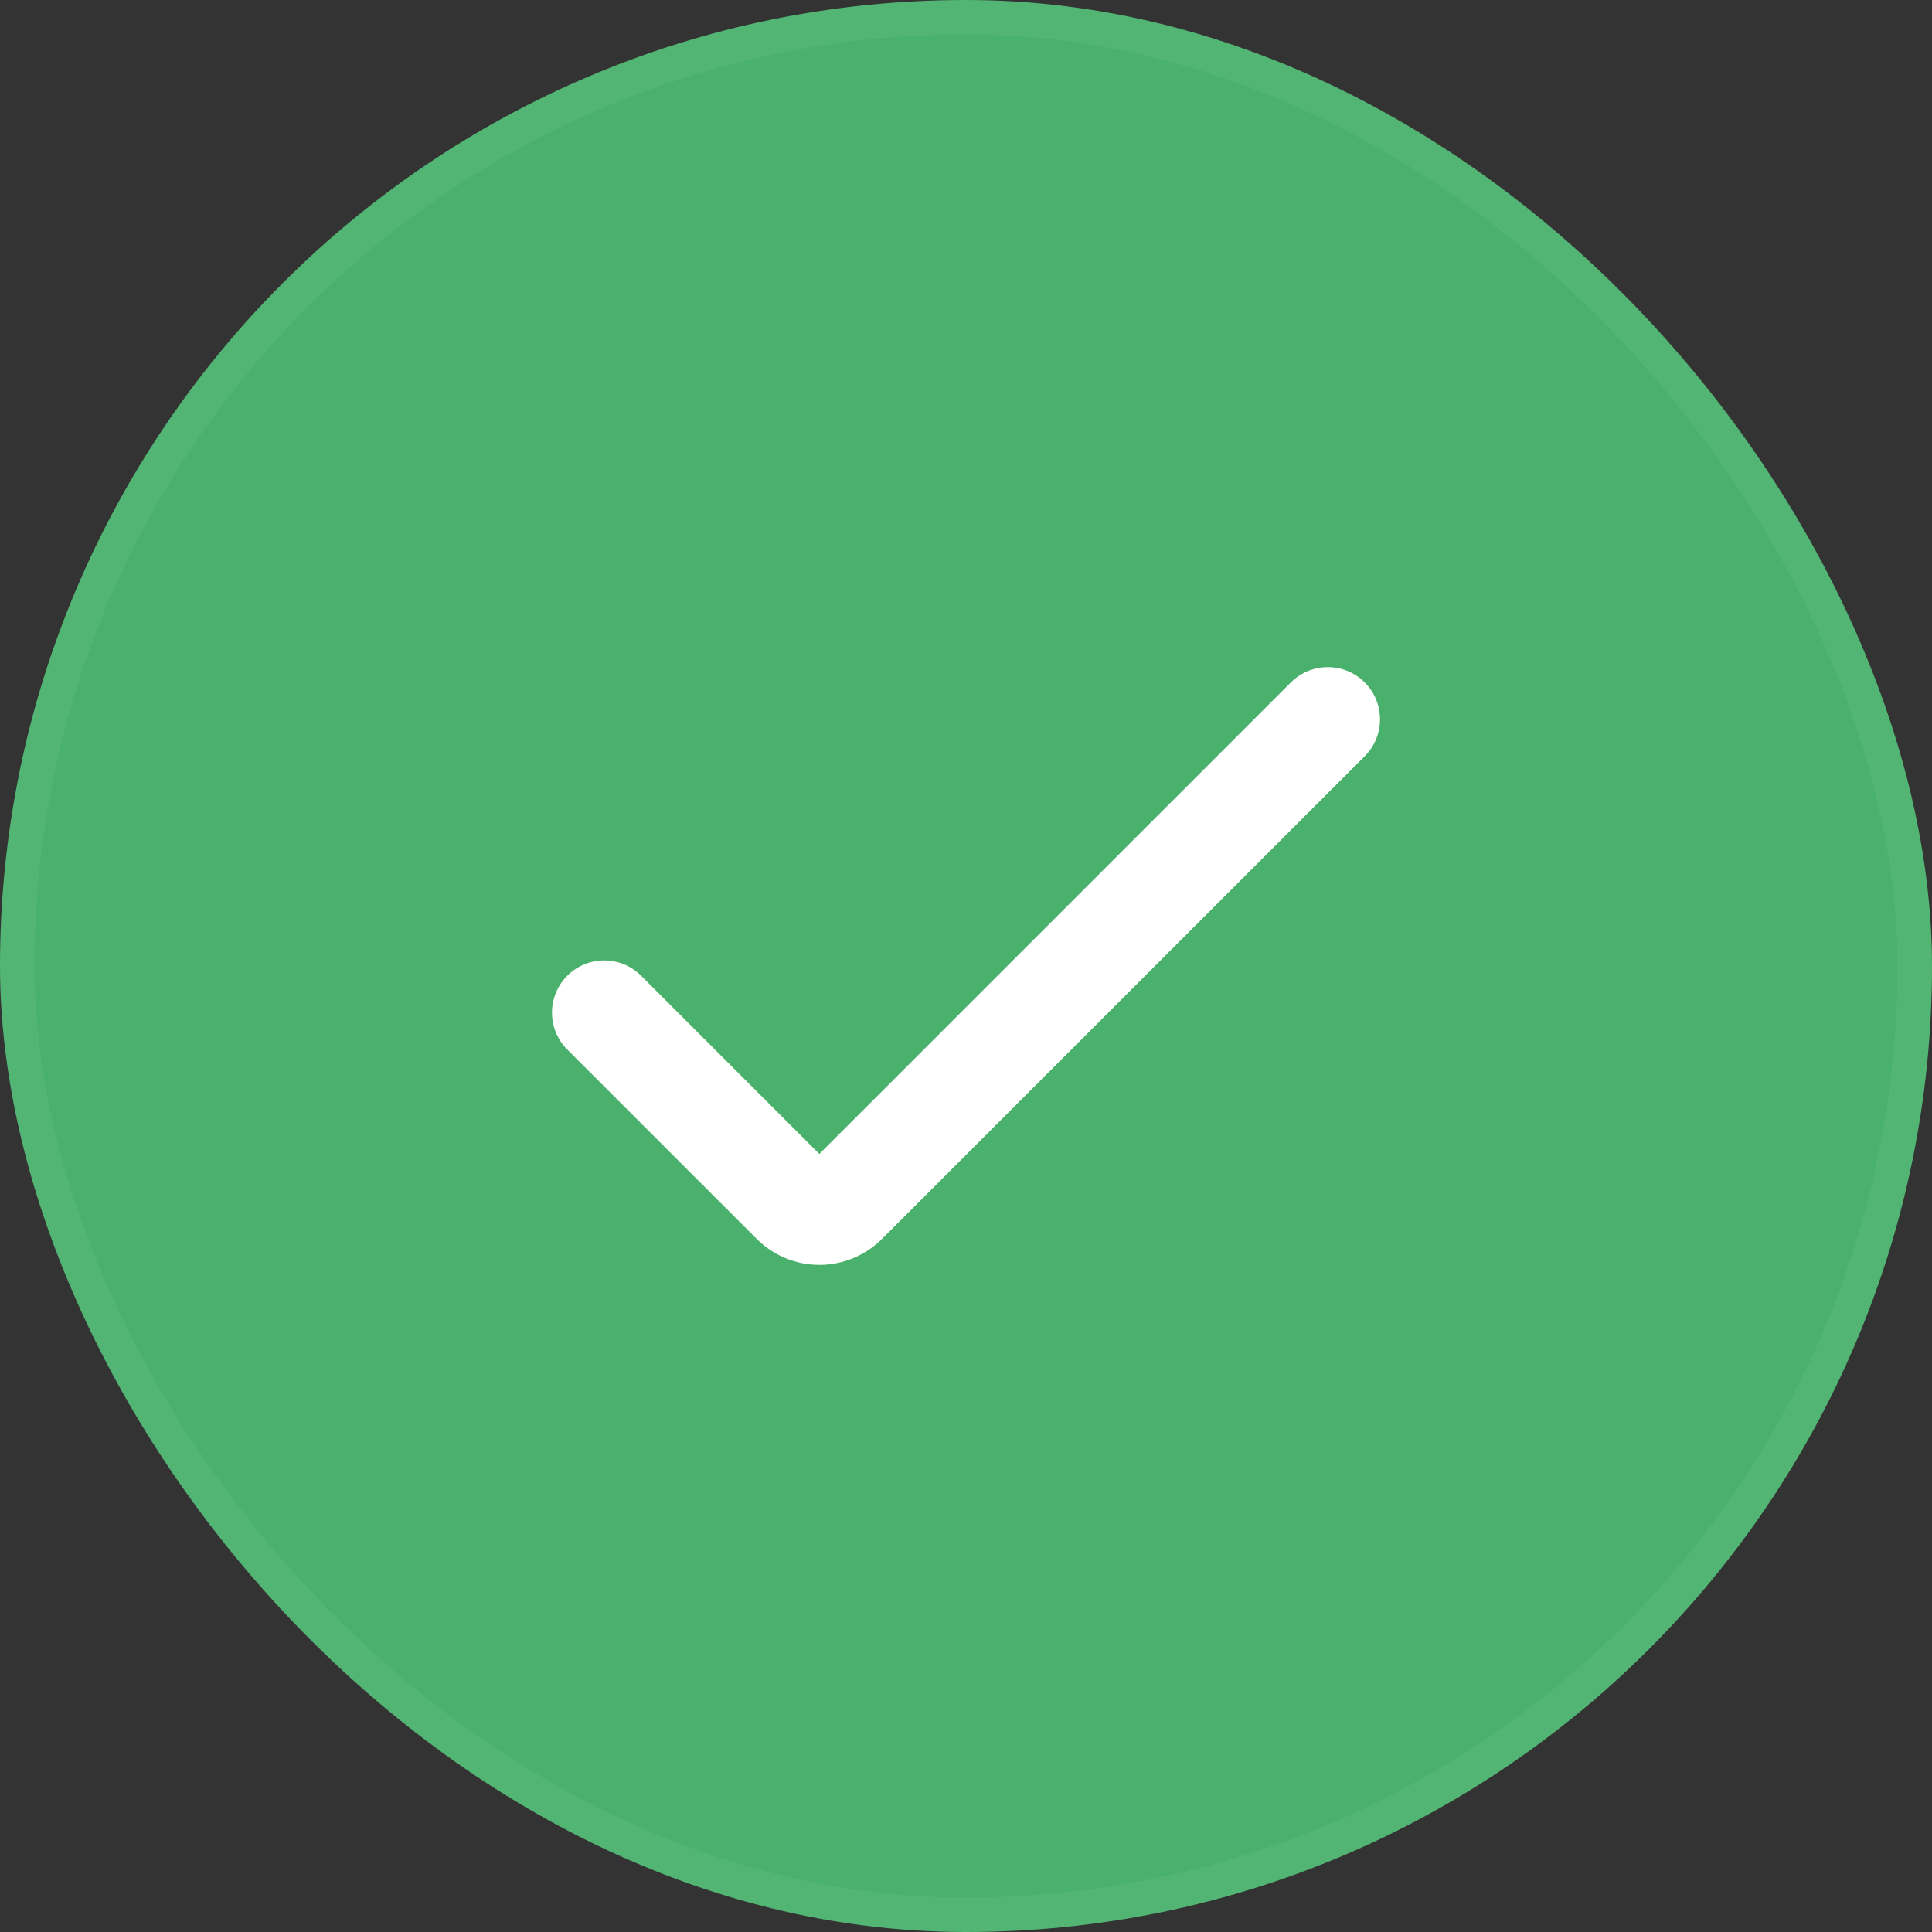
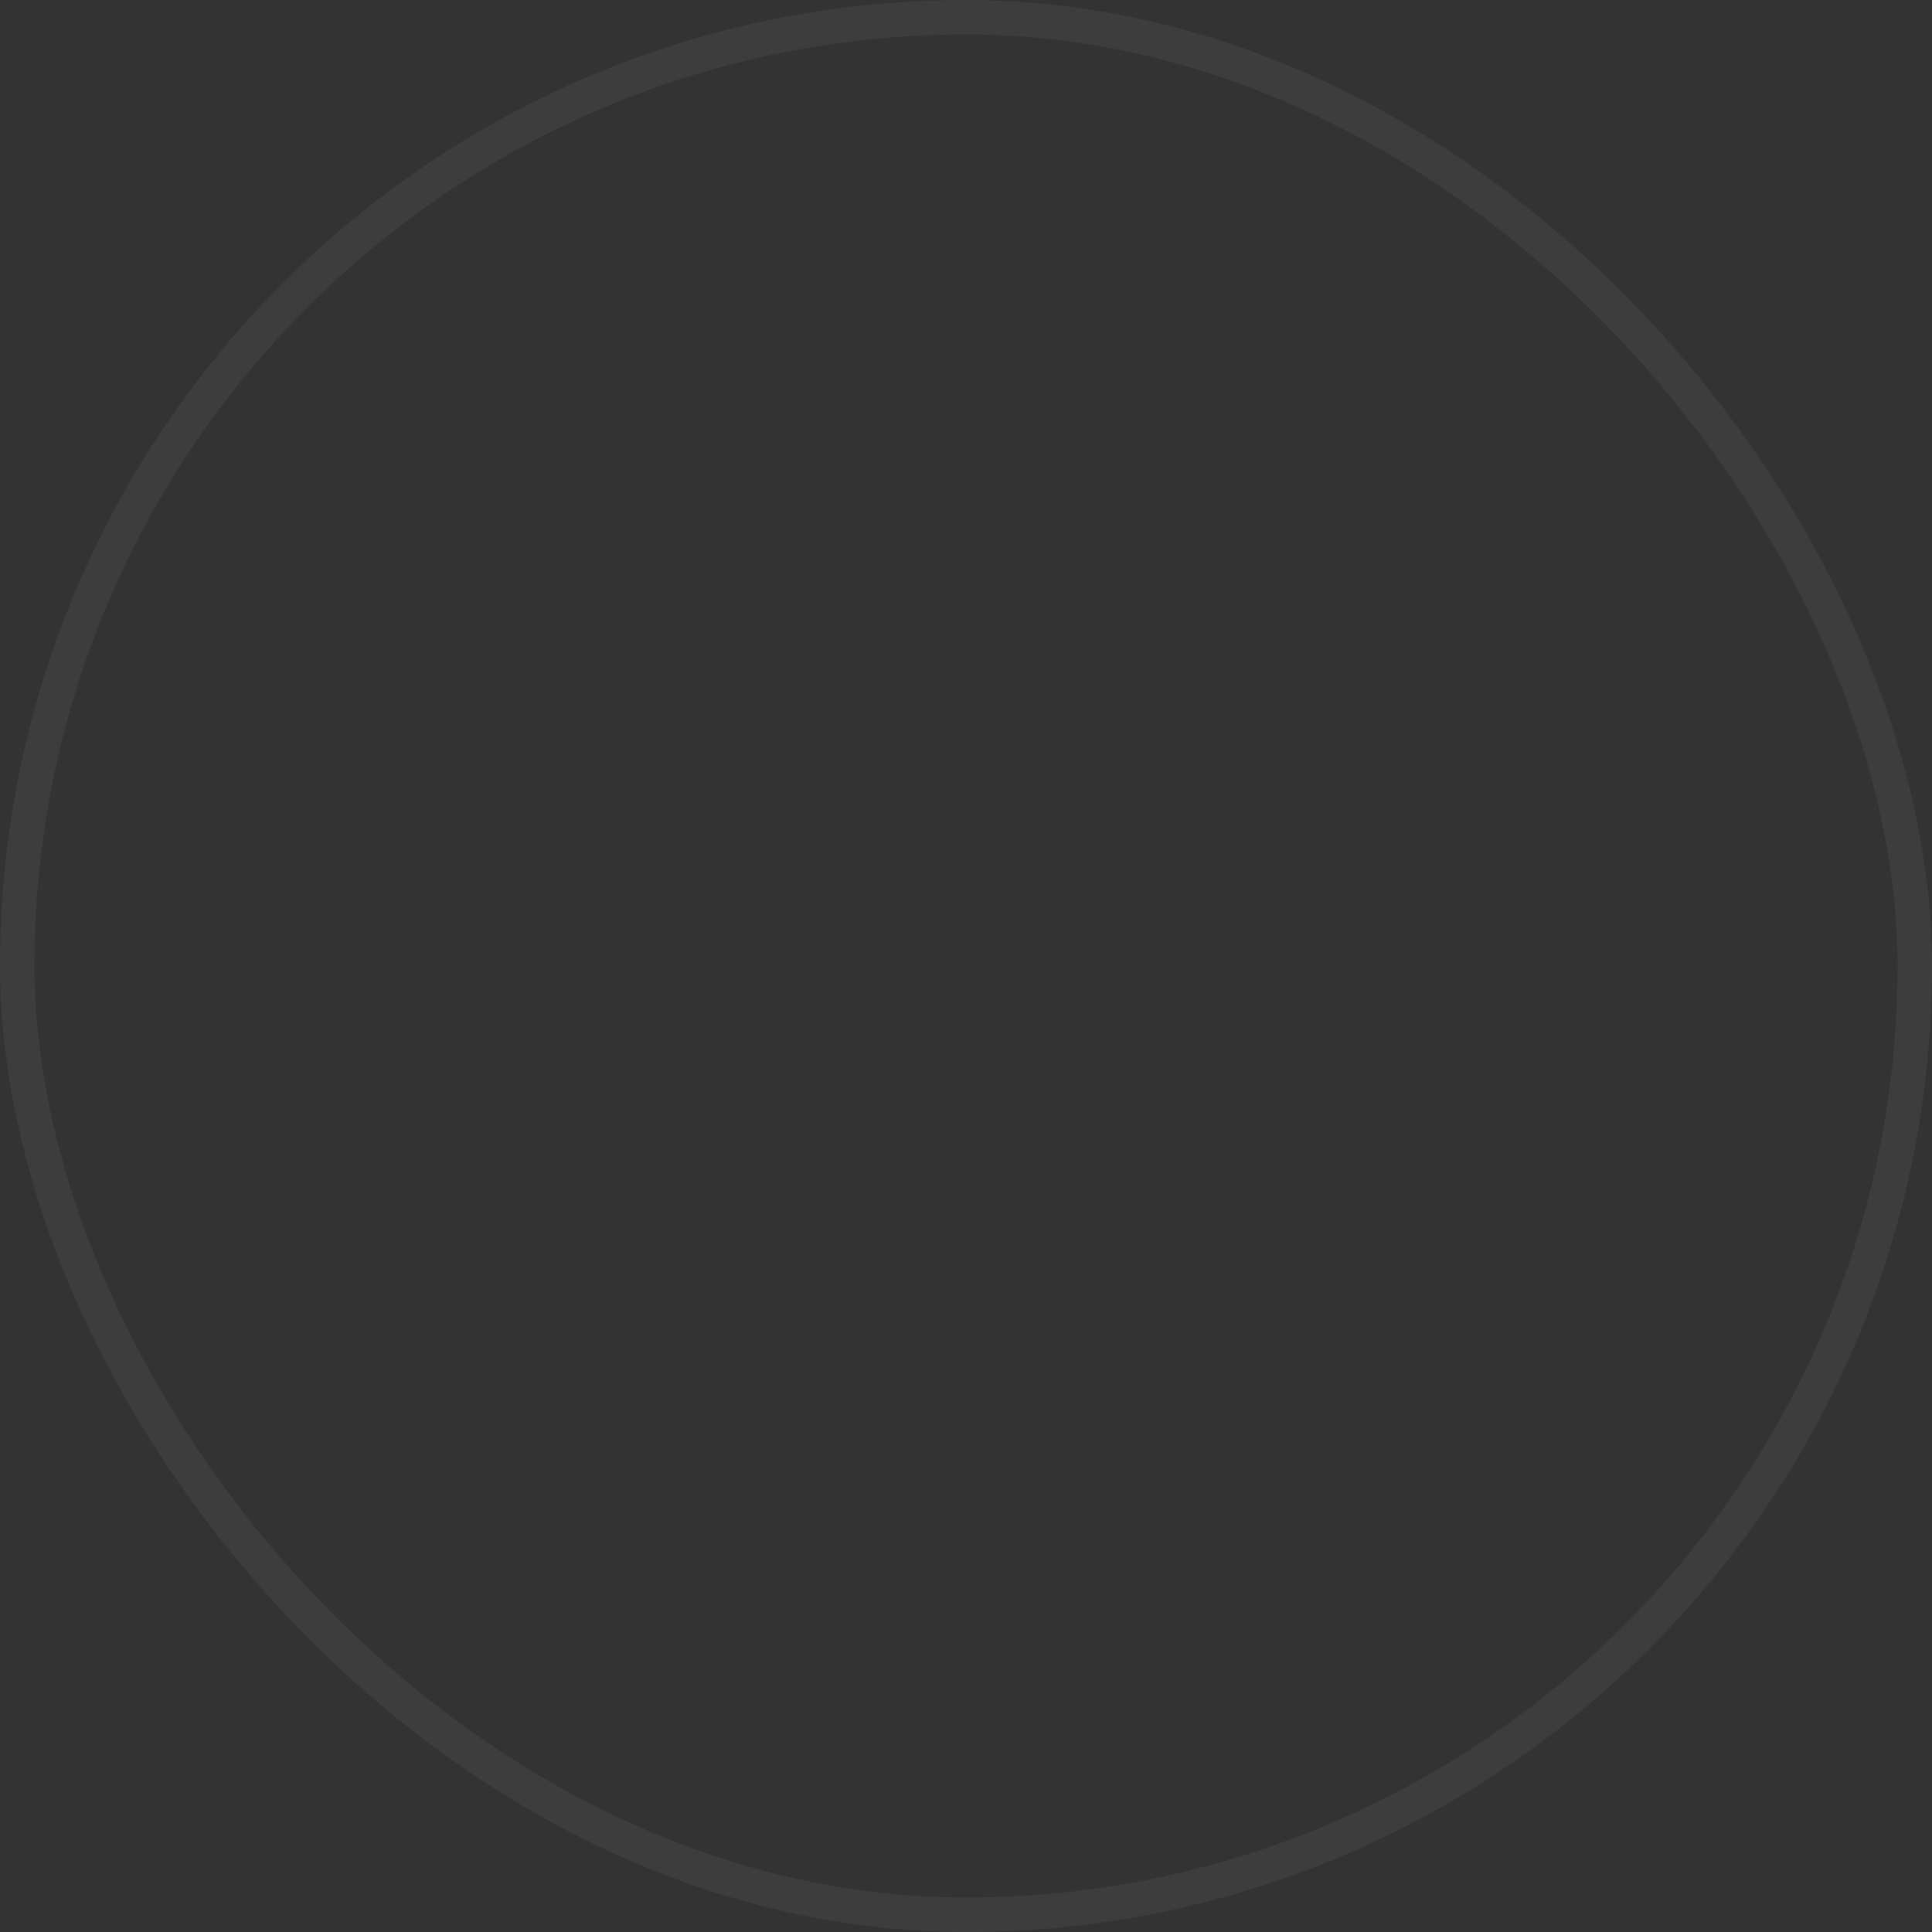
<svg xmlns="http://www.w3.org/2000/svg" width="56" height="56" viewBox="0 0 56 56" fill="none">
  <rect x="0" y="0" width="56" height="56" fill="#333333" stroke="none" />
-   <rect width="56" height="56" rx="28" fill="#4FD67D" fill-opacity="0.77" />
  <rect x="0.5" y="0.5" width="55" height="55" rx="27.5" stroke="white" stroke-opacity="0.05" />
  <g clip-path="url(#clip0_2_1812)">
-     <path d="M23.749 36.663C23.068 36.663 22.415 36.392 21.933 35.91L16.443 30.422C15.852 29.831 15.852 28.873 16.443 28.282C17.034 27.691 17.992 27.691 18.583 28.282L23.749 33.448L37.417 19.78C38.008 19.19 38.966 19.19 39.557 19.78C40.148 20.371 40.148 21.329 39.557 21.92L25.565 35.91C25.084 36.392 24.43 36.663 23.749 36.663Z" fill="white" />
-   </g>
+     </g>
  <defs>
    <clipPath id="clip0_2_1812">
      <rect width="24" height="24" fill="white" transform="translate(16 16)" />
    </clipPath>
  </defs>
</svg>